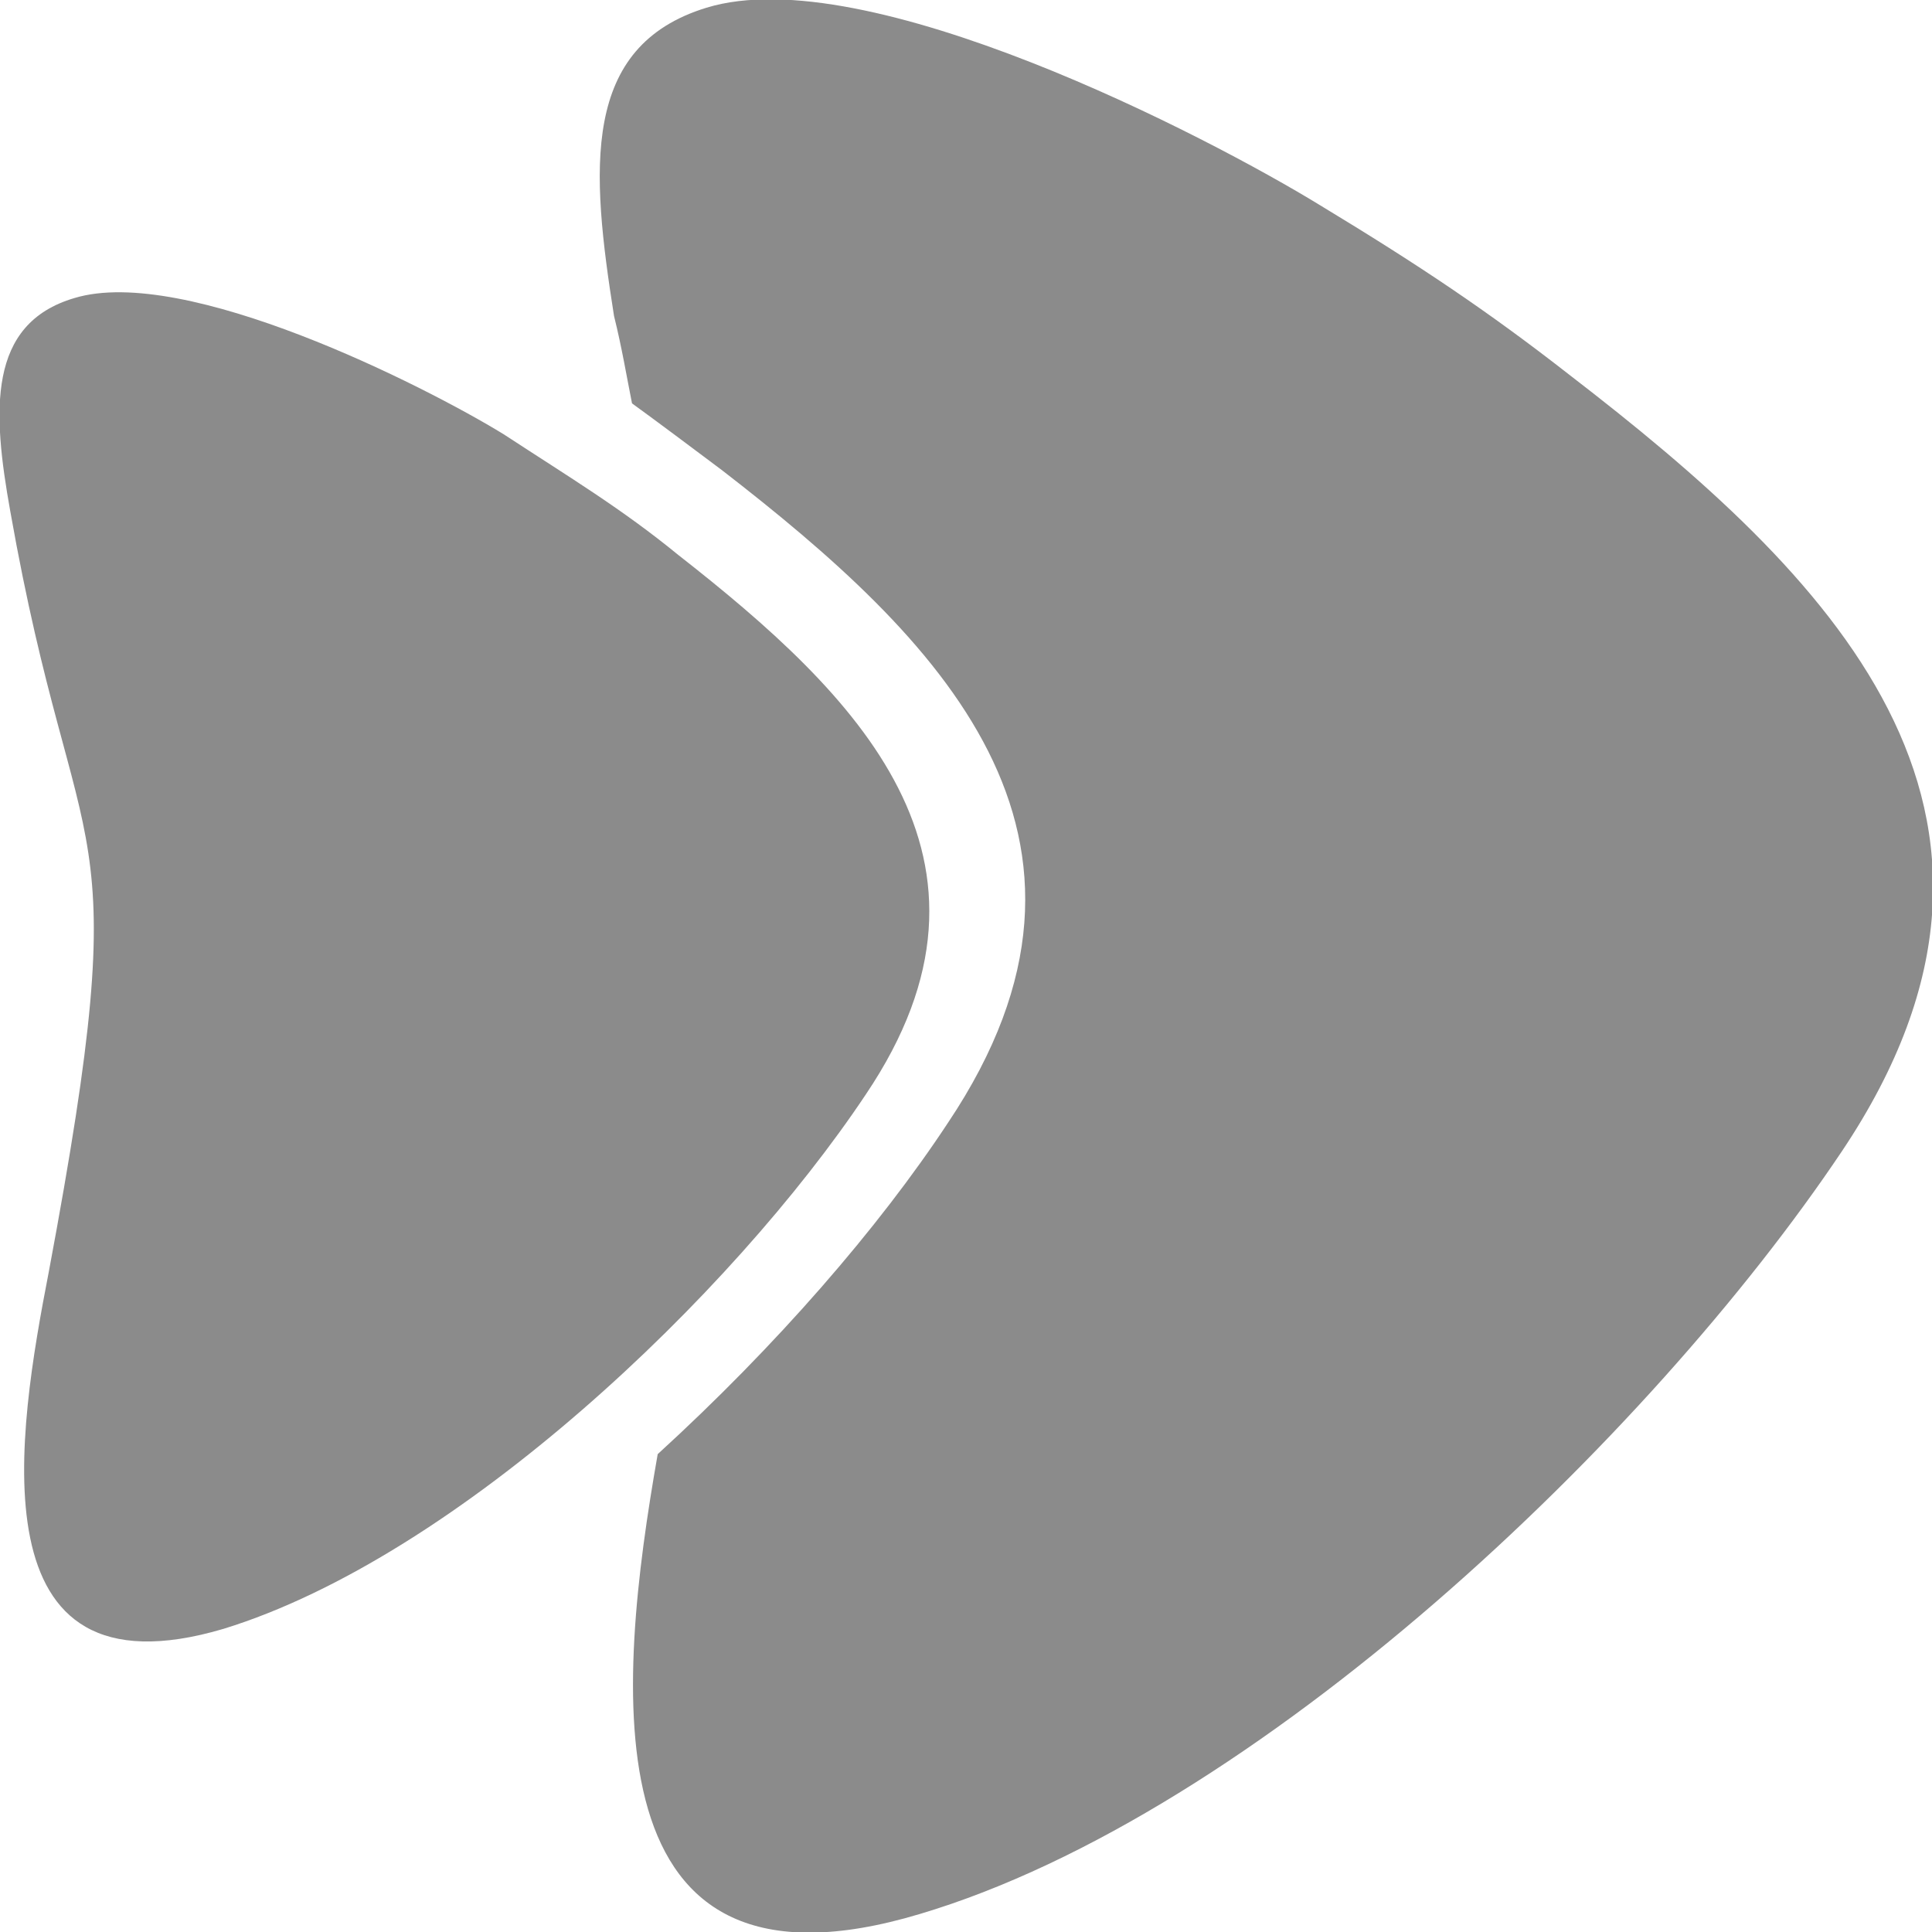
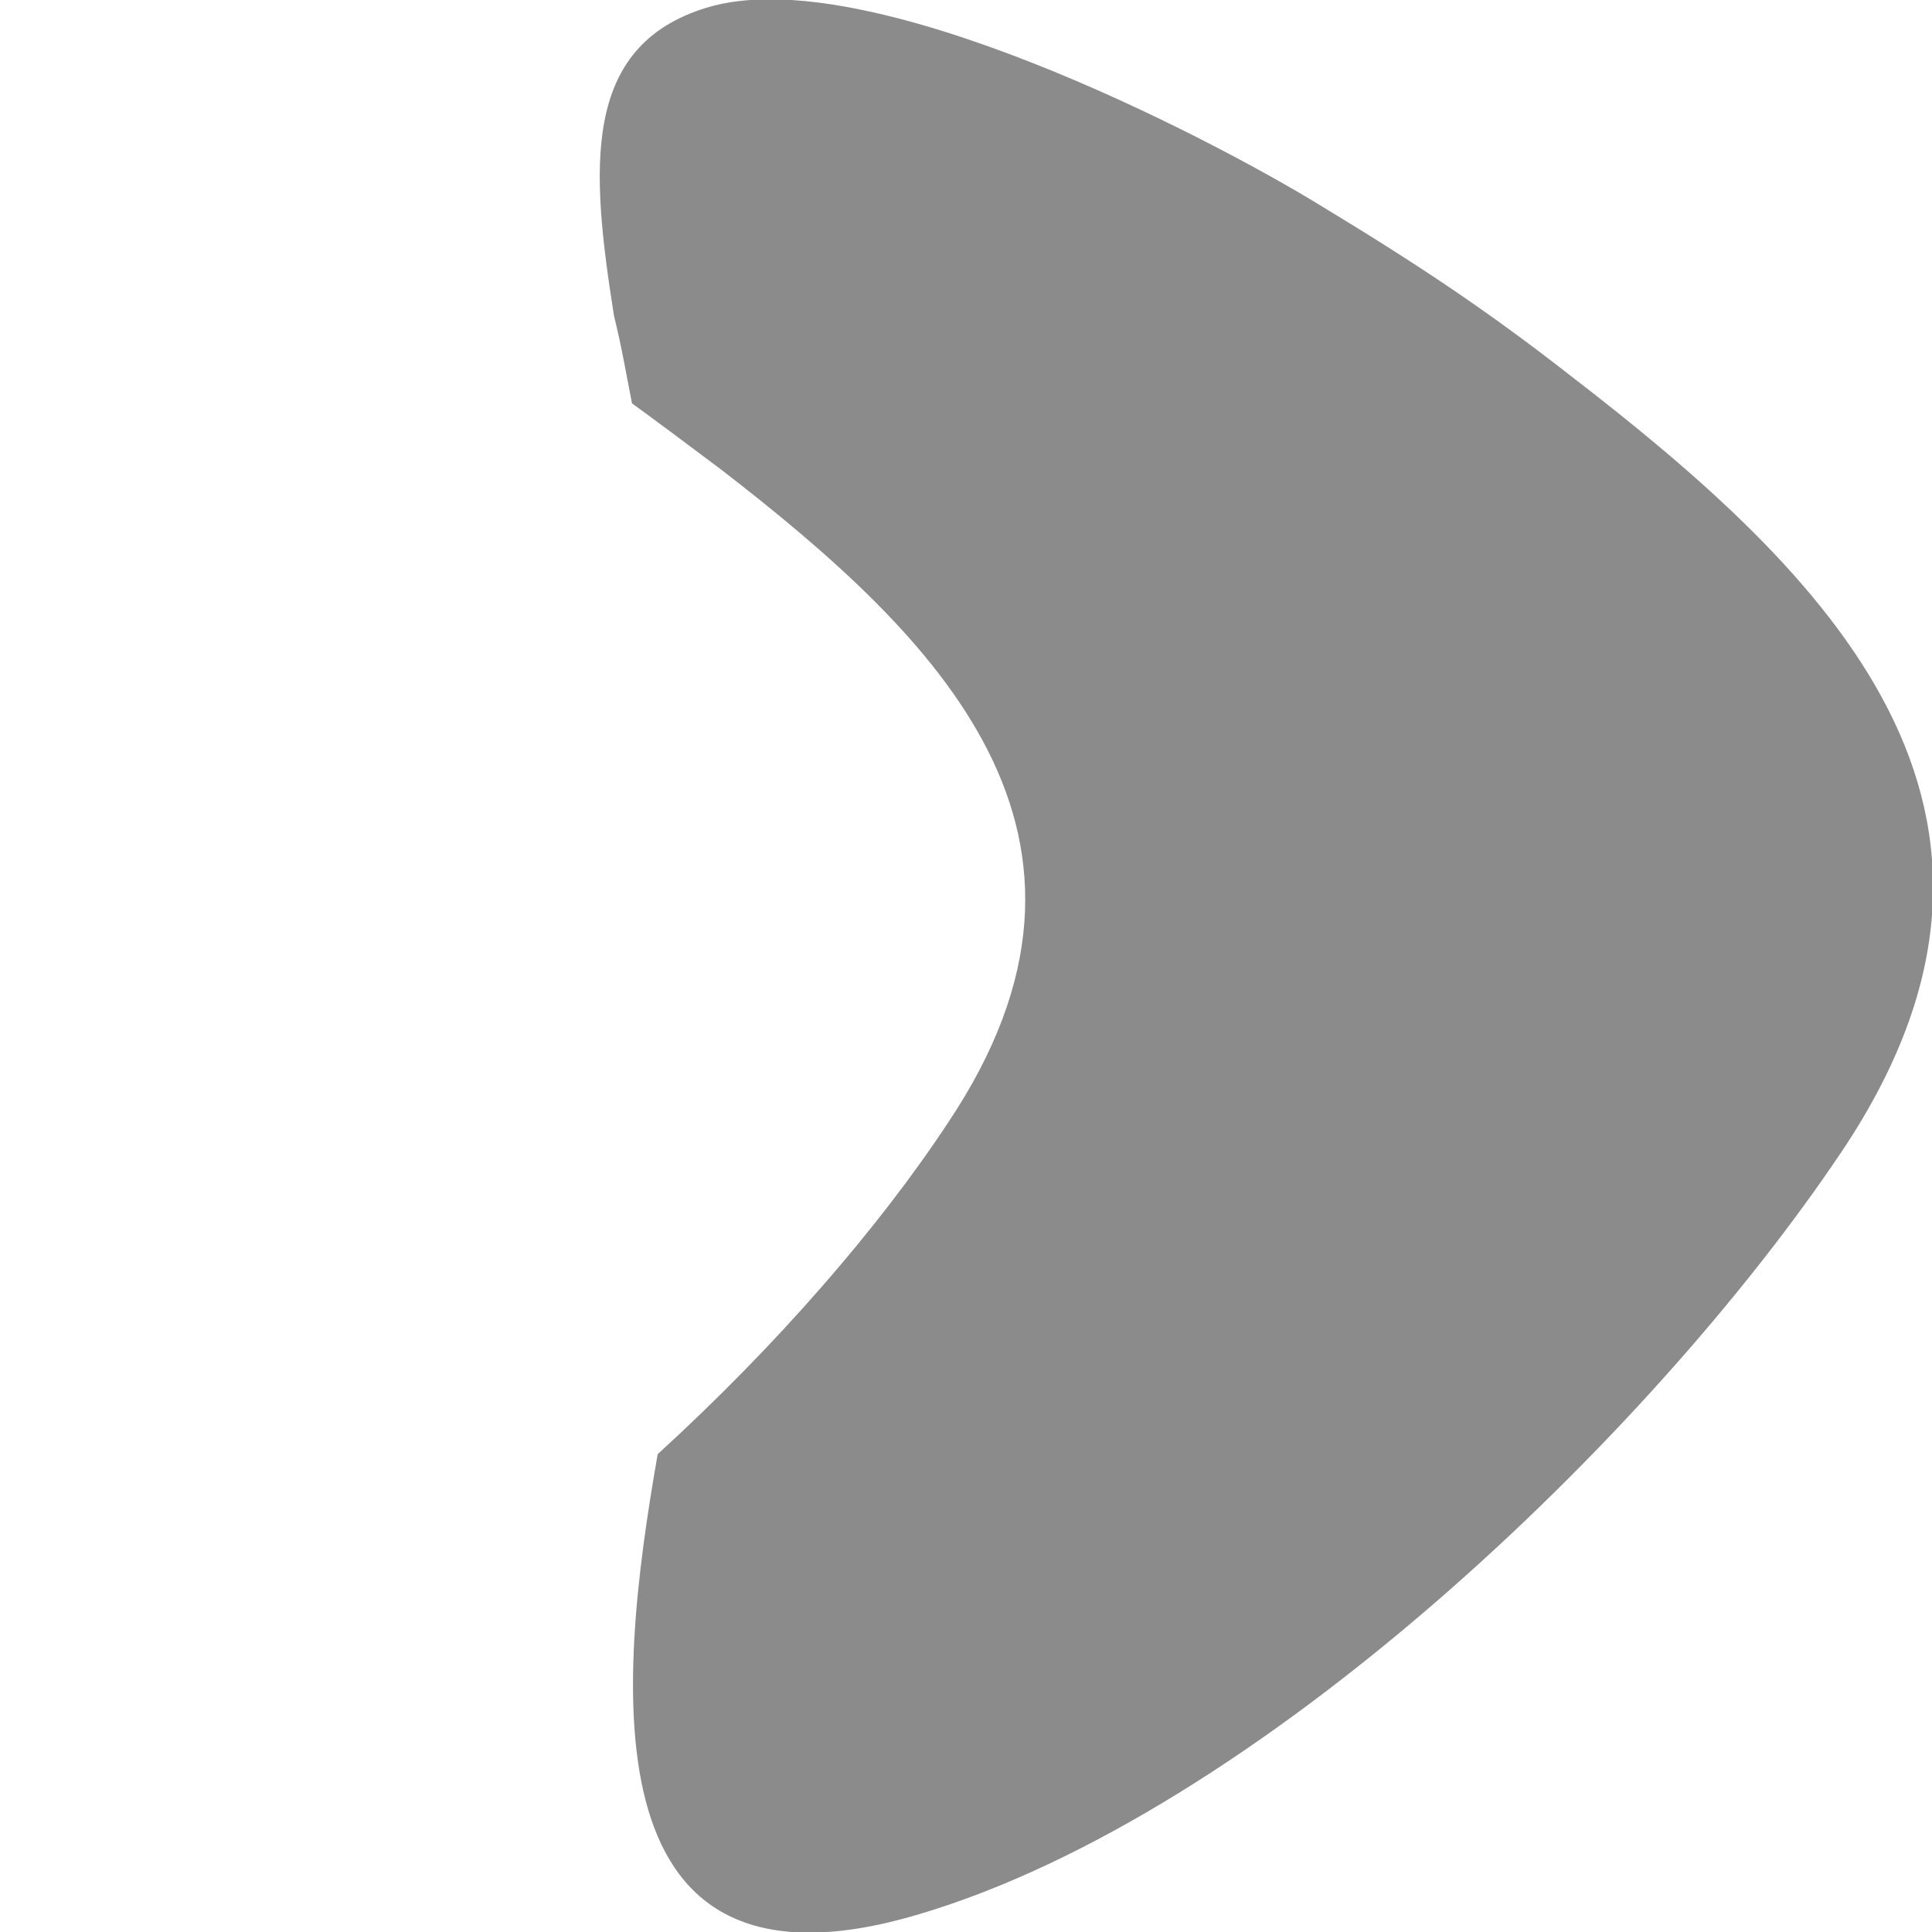
<svg xmlns="http://www.w3.org/2000/svg" xml:space="preserve" width="100px" height="100px" version="1.1" style="shape-rendering:geometricPrecision; text-rendering:geometricPrecision; image-rendering:optimizeQuality; fill-rule:evenodd; clip-rule:evenodd" viewBox="0 0 752 752">
  <defs>
    <style type="text/css">
   
    .fil0 {fill:#8B8B8B}
   
  </style>
  </defs>
  <g id="Layer_x0020_1">
-     <path class="fil0" d="M275 3c-49,15 -45,63 -36,120 3,12 5,24 7,34 11,8 23,17 35,26 84,65 163,142 88,254 -27,41 -67,87 -113,129 -16,91 -28,218 102,179 131,-39 284,-185 359,-297 89,-133 -6,-225 -106,-302 -32,-25 -59,-43 -97,-66 -44,-27 -177,-96 -239,-77zm-246 113c-34,10 -32,44 -25,83 26,147 50,109 15,296 -12,62 -30,168 68,139 91,-28 198,-130 250,-208 62,-92 -4,-156 -73,-210 -22,-18 -42,-30 -68,-47 -31,-19 -124,-66 -167,-53z" />
+     <path class="fil0" d="M275 3c-49,15 -45,63 -36,120 3,12 5,24 7,34 11,8 23,17 35,26 84,65 163,142 88,254 -27,41 -67,87 -113,129 -16,91 -28,218 102,179 131,-39 284,-185 359,-297 89,-133 -6,-225 -106,-302 -32,-25 -59,-43 -97,-66 -44,-27 -177,-96 -239,-77zm-246 113z" />
  </g>
</svg>